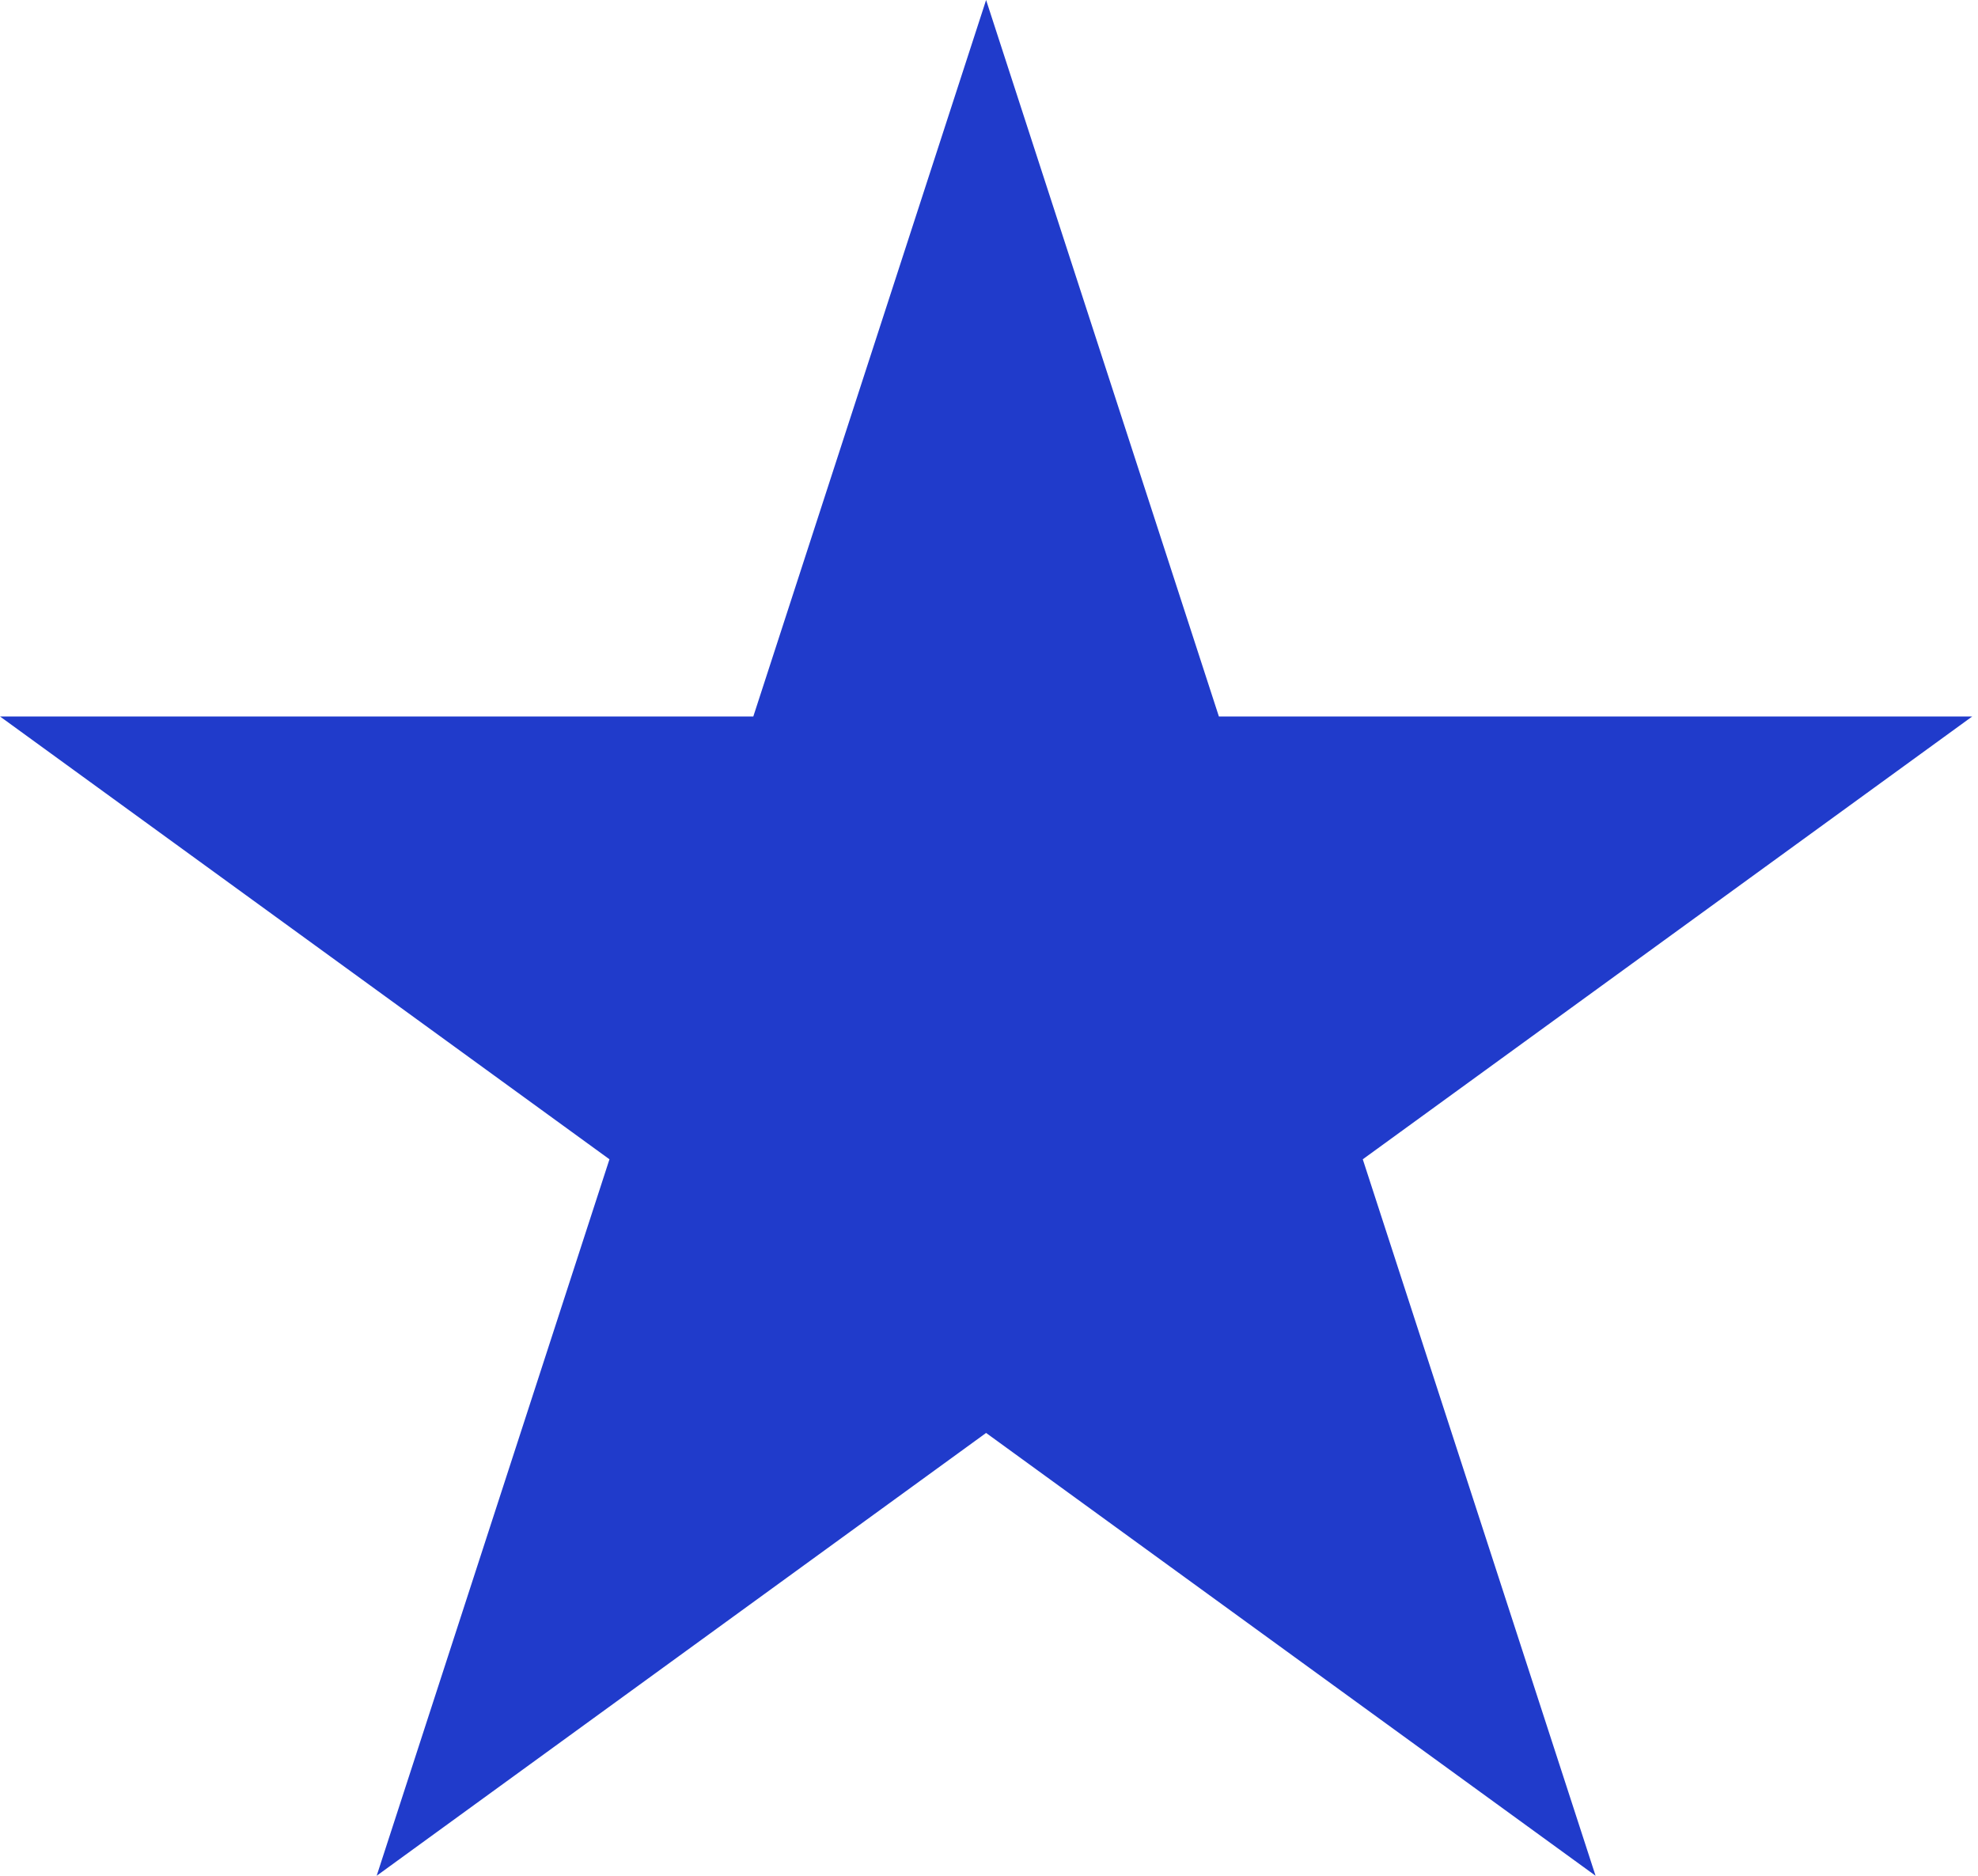
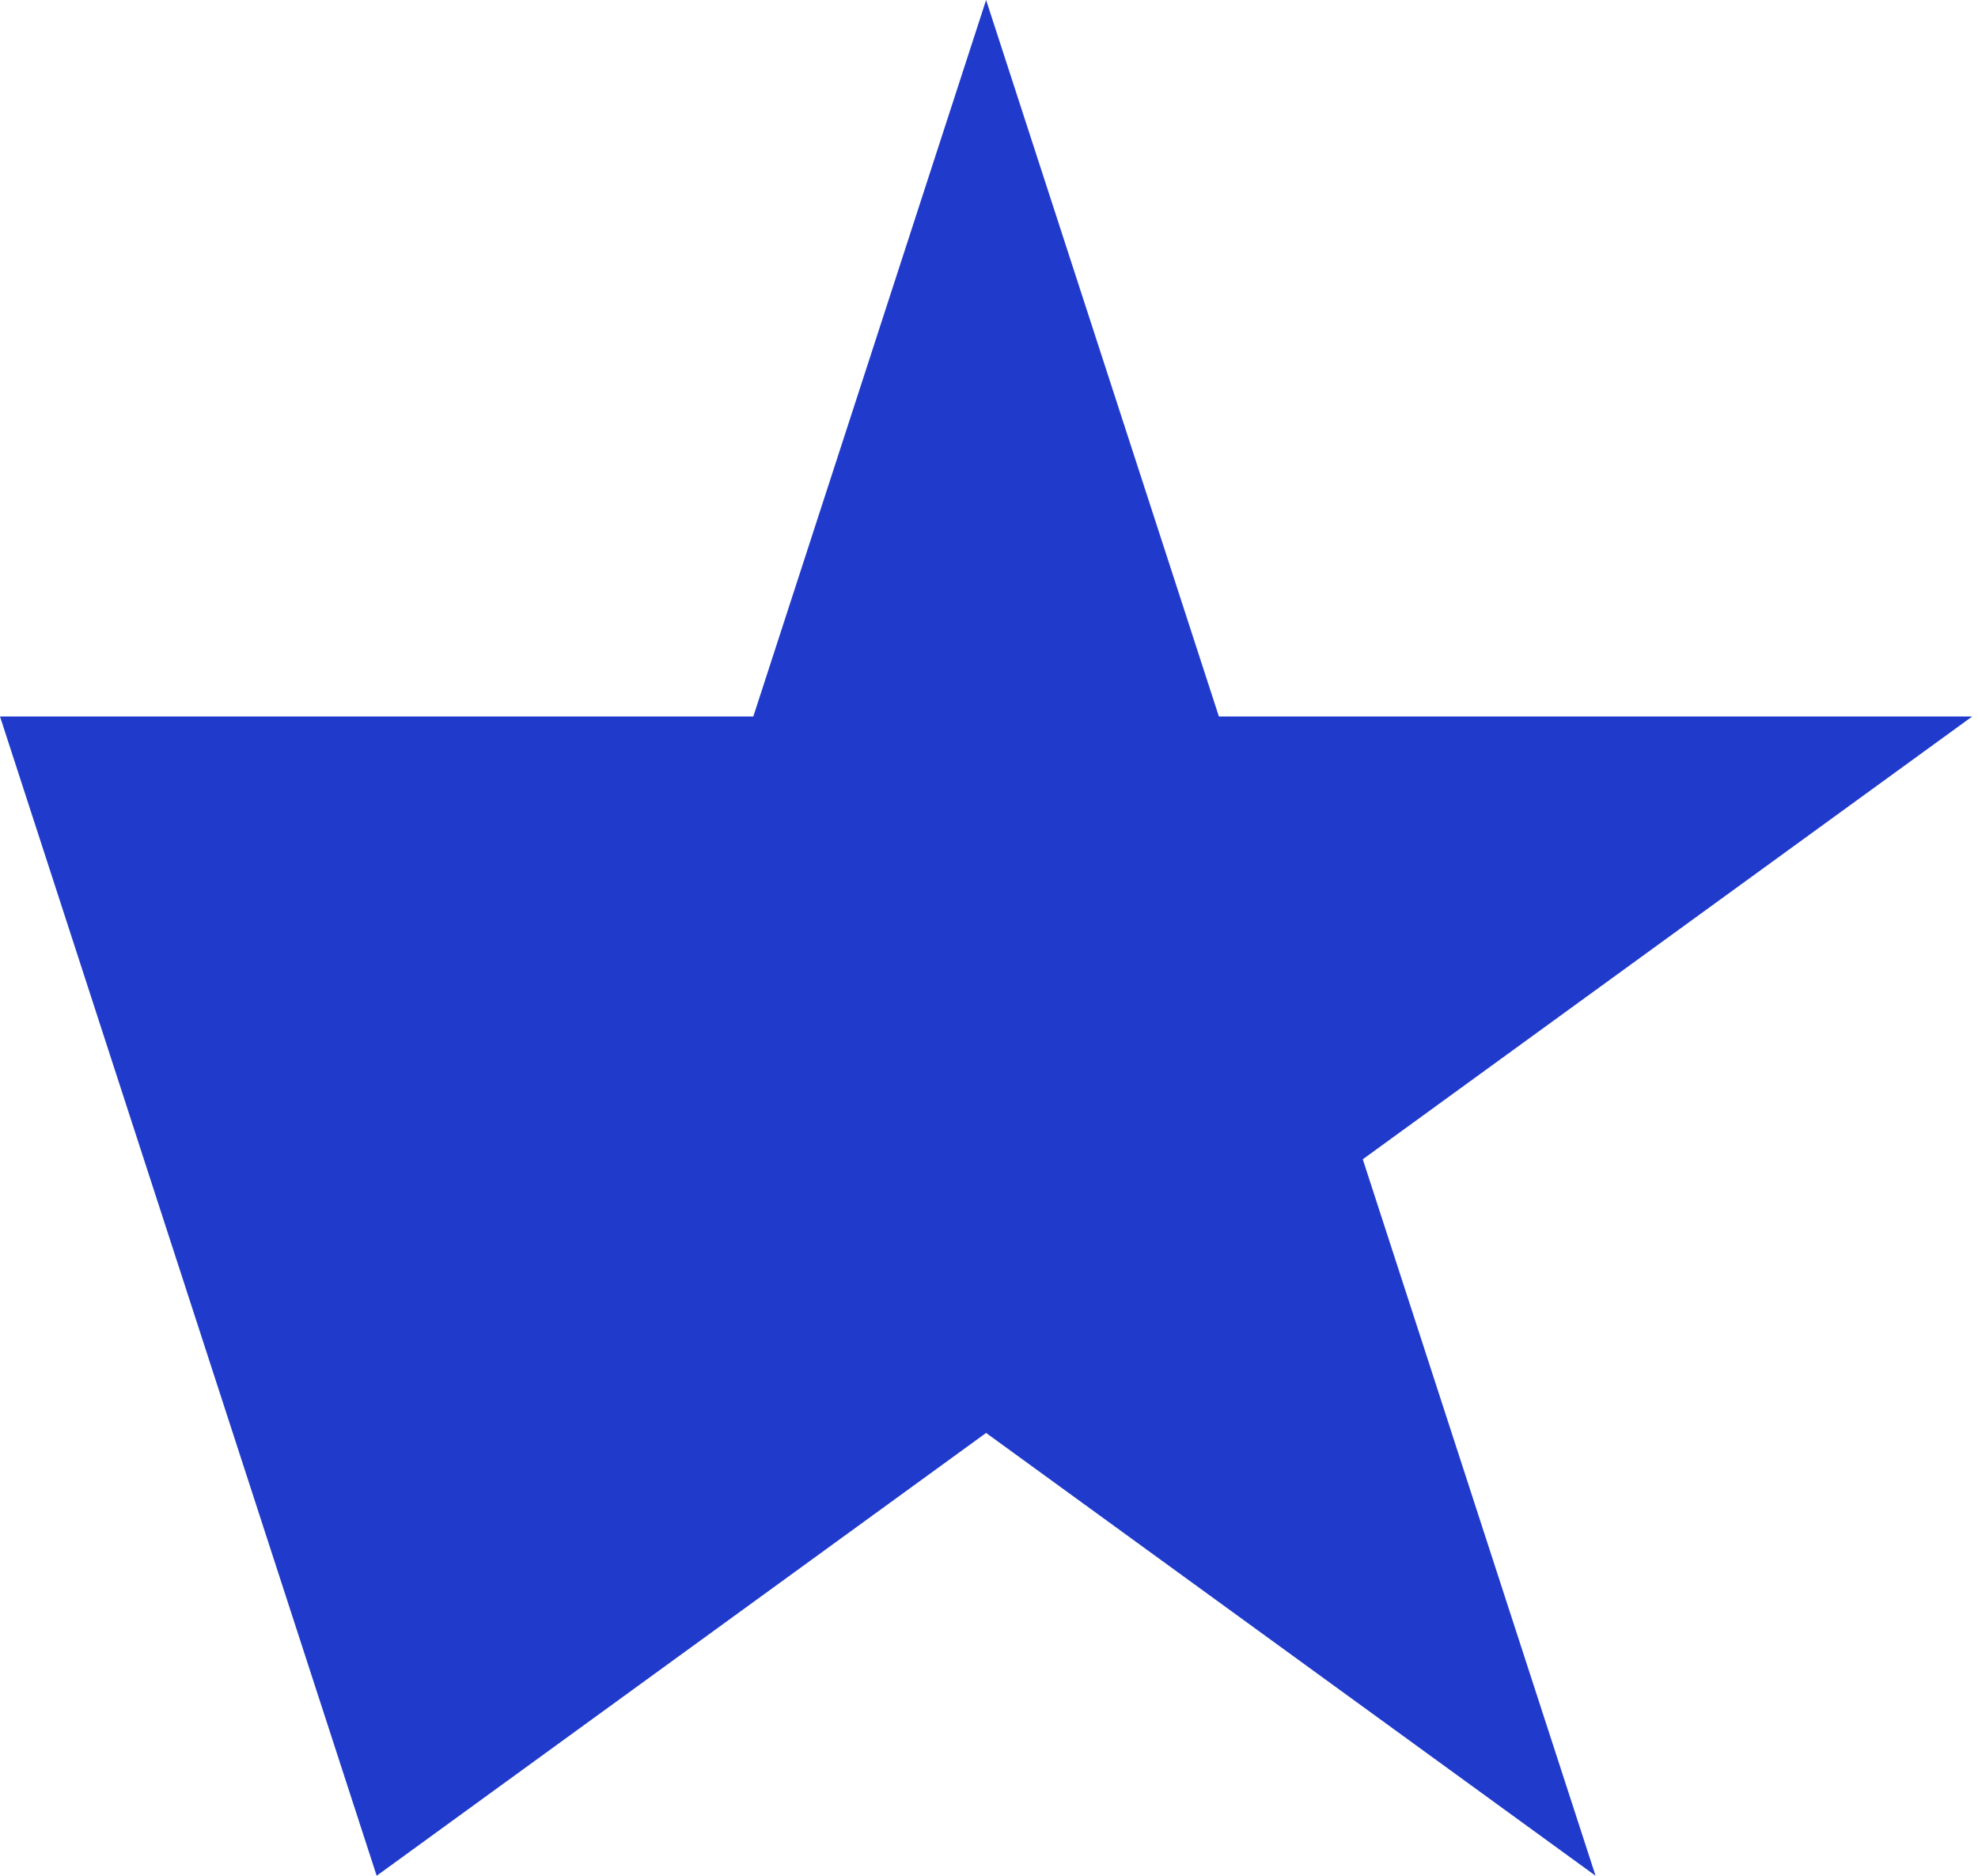
<svg xmlns="http://www.w3.org/2000/svg" width="58" height="55" viewBox="0 0 58 55" fill="none">
-   <path d="M28.915 0L35.741 21.008H57.831L39.96 33.992L46.786 55L28.915 42.016L11.045 55L17.871 33.992L0 21.008H22.089L28.915 0Z" fill="#203BCB" />
+   <path d="M28.915 0L35.741 21.008H57.831L39.96 33.992L46.786 55L28.915 42.016L11.045 55L0 21.008H22.089L28.915 0Z" fill="#203BCB" />
</svg>